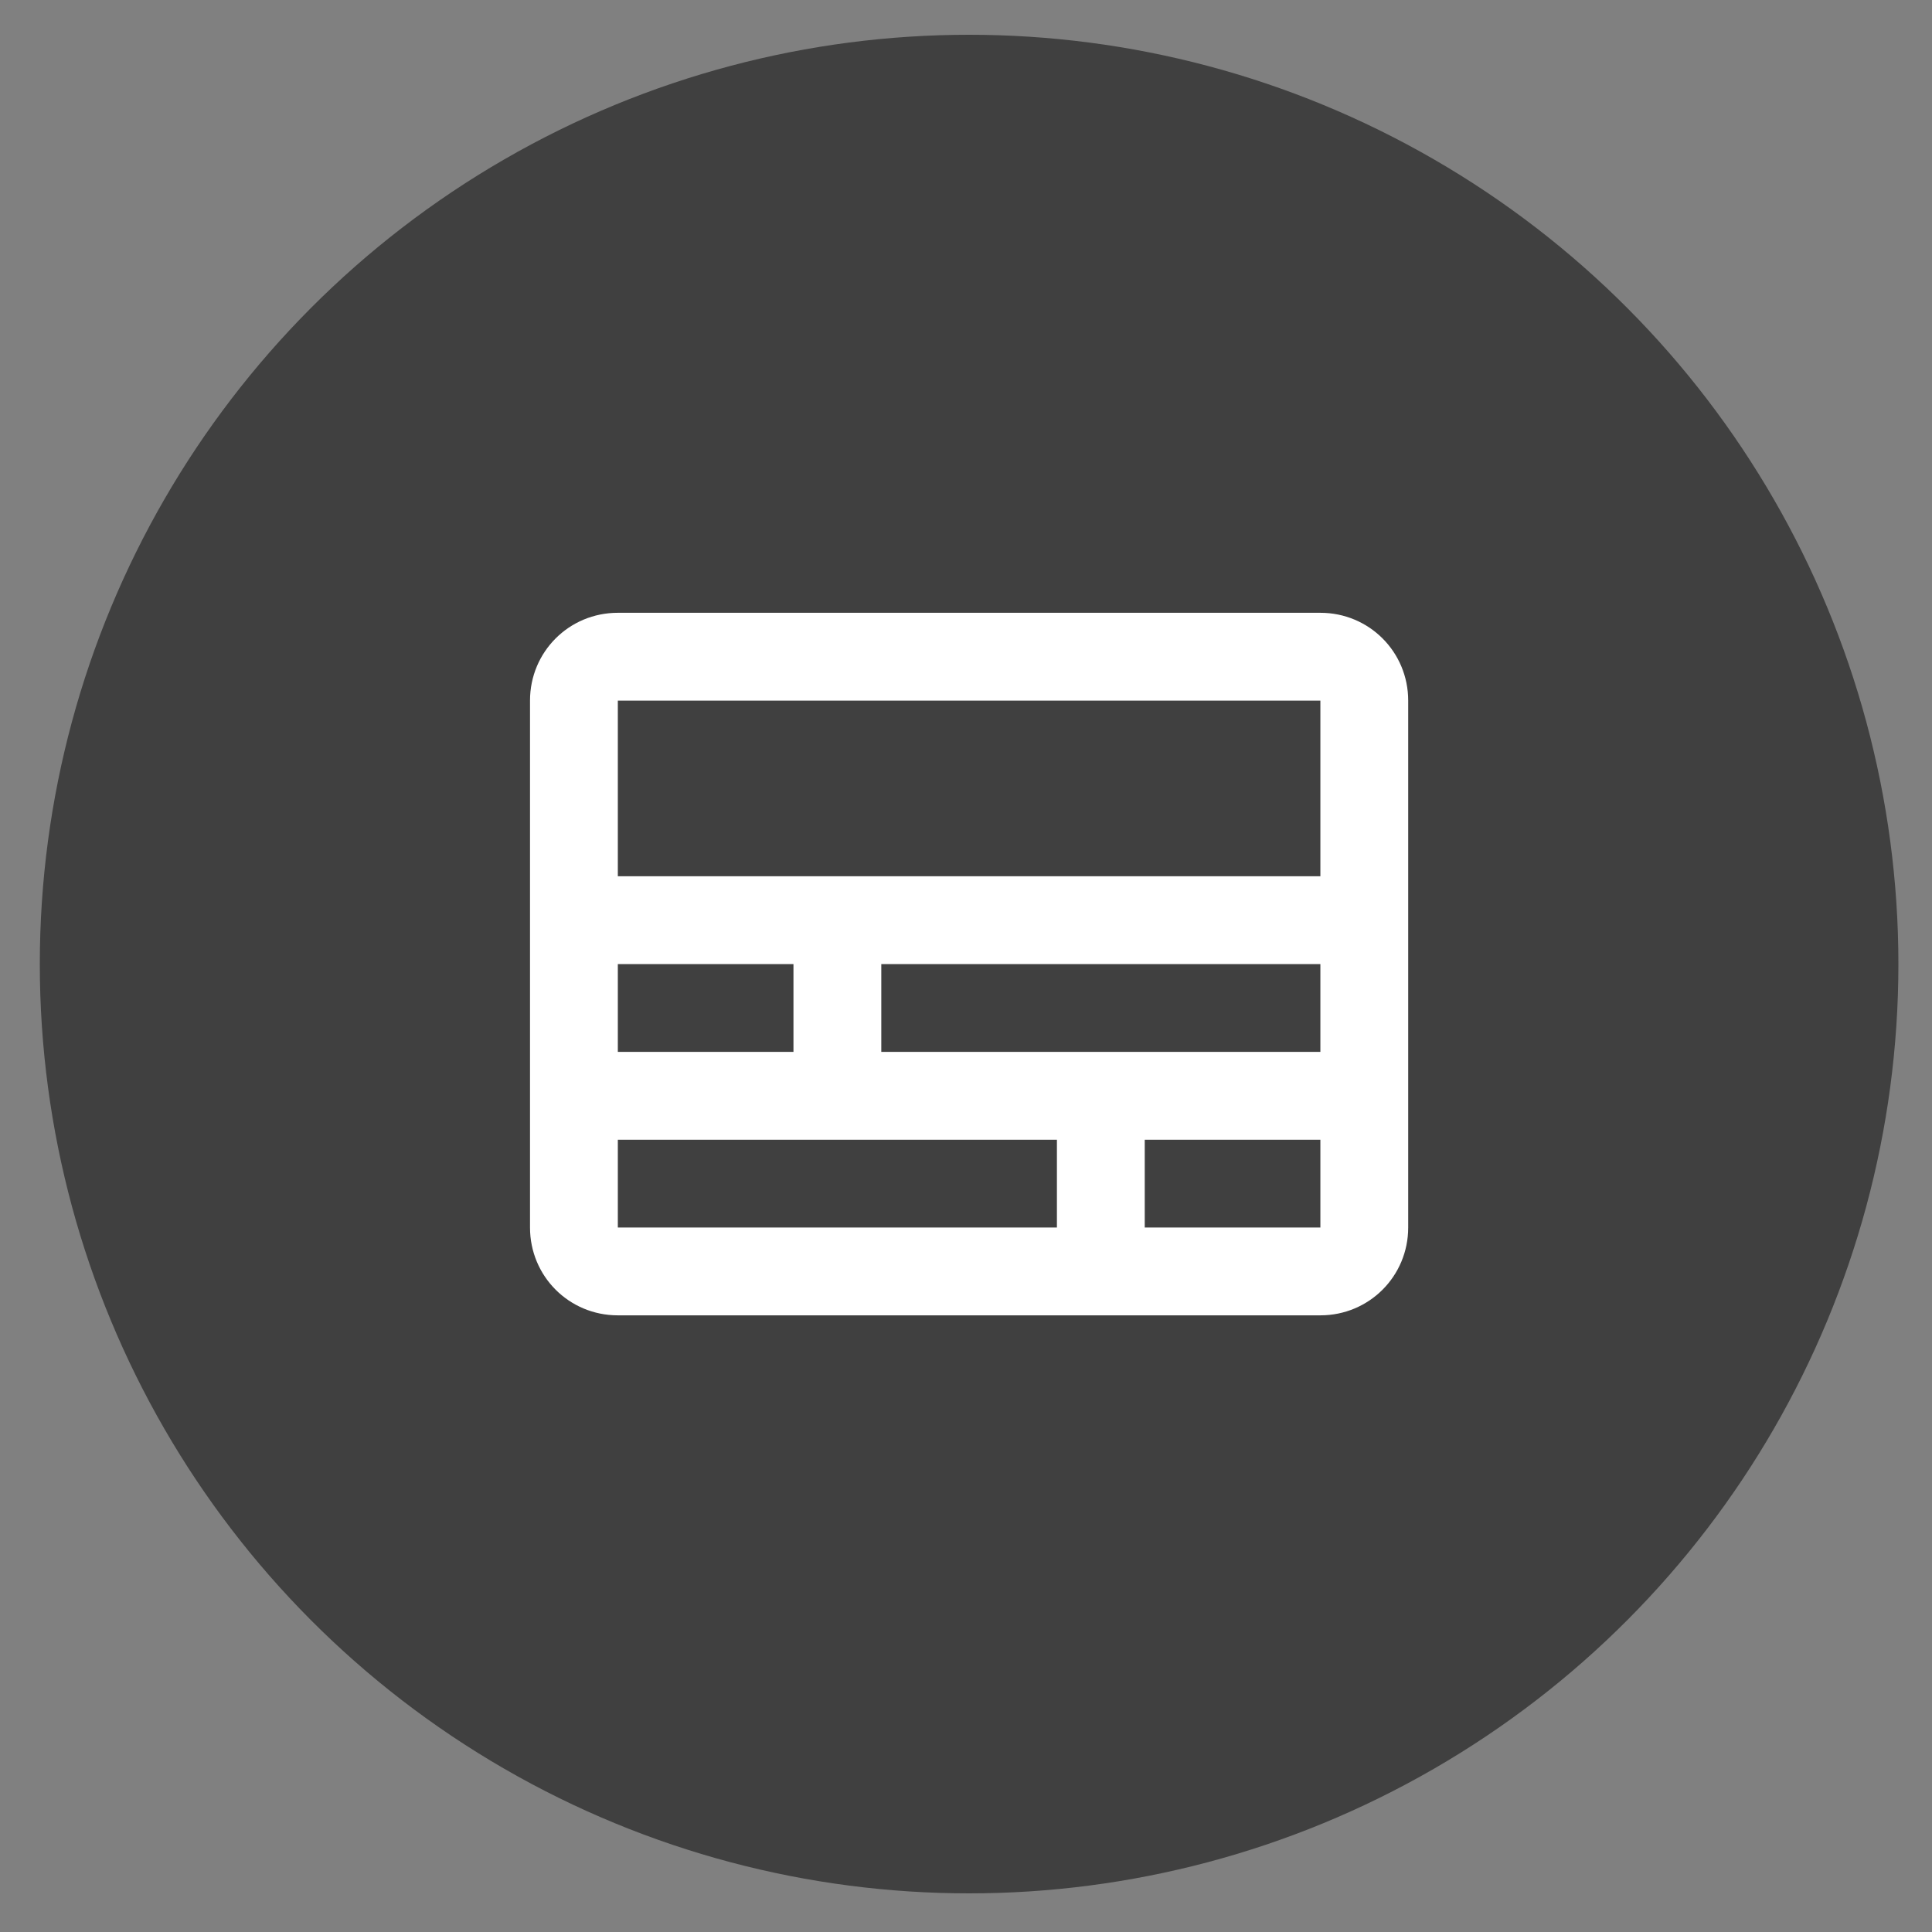
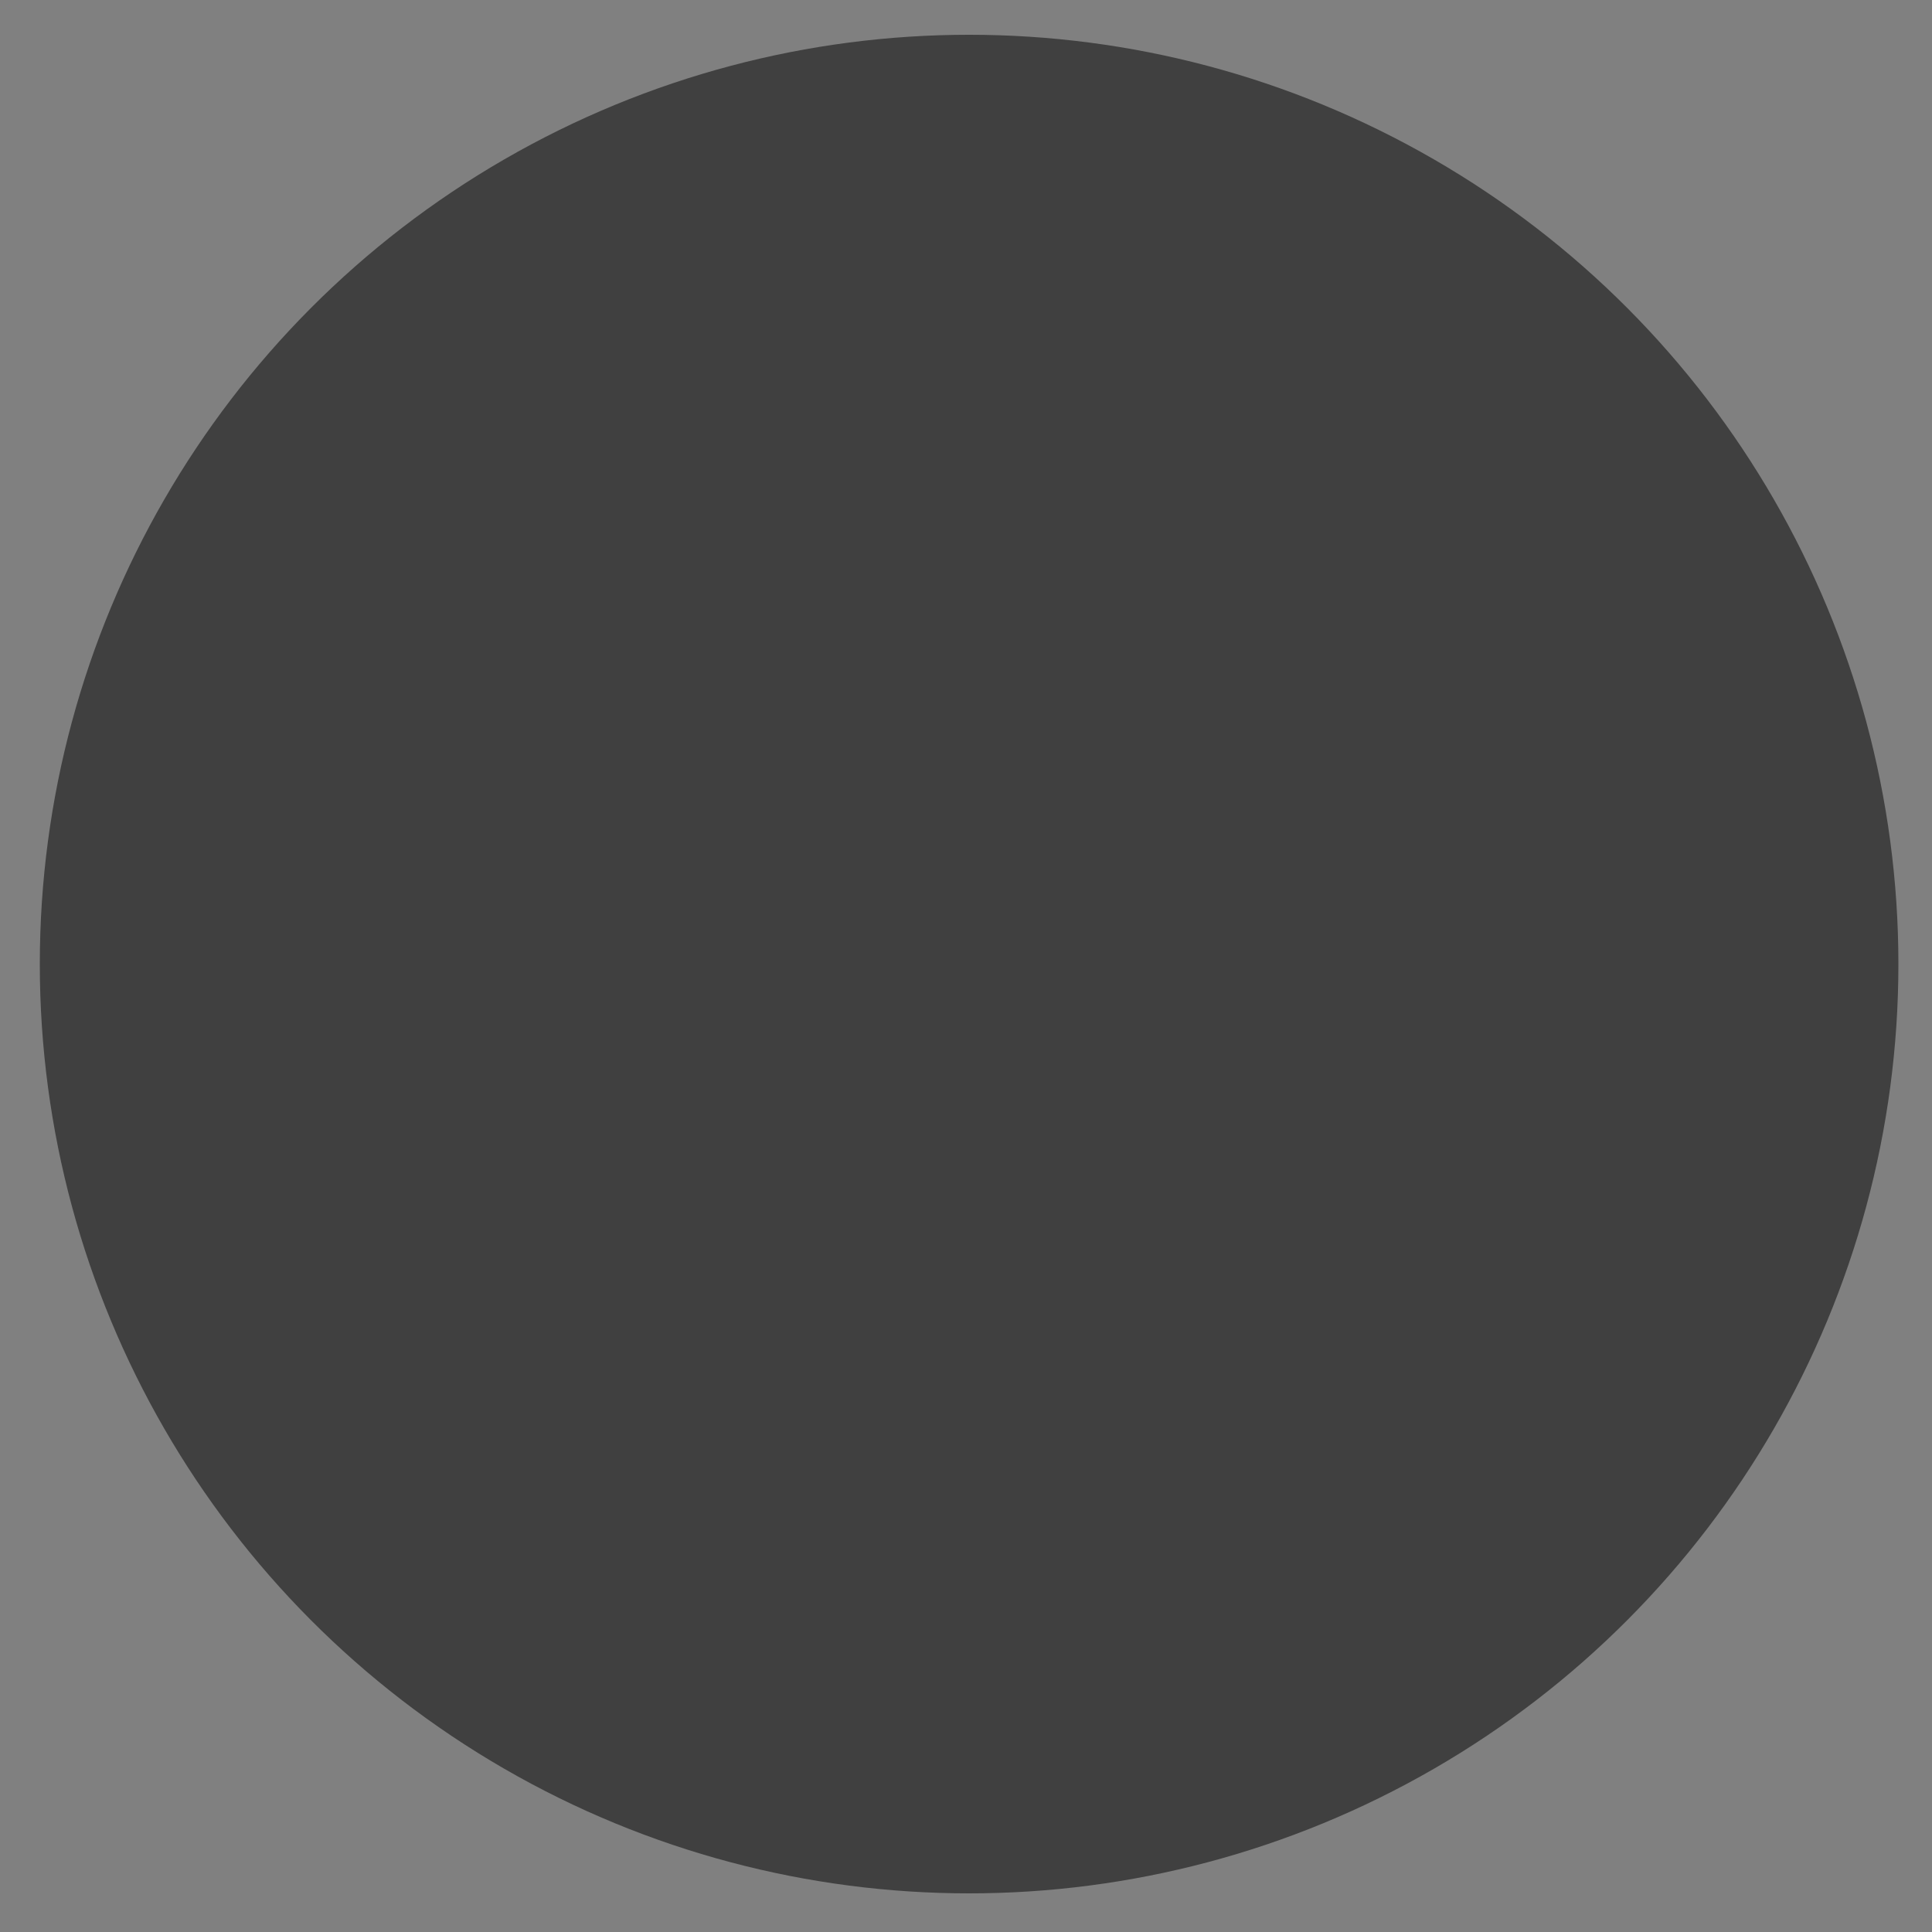
<svg xmlns="http://www.w3.org/2000/svg" width="33" height="33" viewBox="0 0 33 33" fill="none">
  <rect x="0" y="0" width="33" height="33" fill="#808080" stroke="none" />
  <circle cx="16.553" cy="16.467" r="15.873" fill="black" fill-opacity="0.5" />
-   <path d="M10.553 10.467C9.72 10.467 9.053 11.134 9.053 11.967V20.967C9.053 21.799 9.72 22.467 10.553 22.467H22.553C23.385 22.467 24.053 21.799 24.053 20.967V11.967C24.053 11.134 23.385 10.467 22.553 10.467H10.553ZM10.553 11.967H22.553V14.967H10.553V11.967ZM10.553 16.467H13.553V17.967H10.553V16.467ZM15.053 16.467H22.553V17.967H15.053V16.467ZM10.553 19.467H18.053V20.967H10.553V19.467ZM19.553 19.467H22.553V20.967H19.553V19.467Z" fill="white" />
</svg>